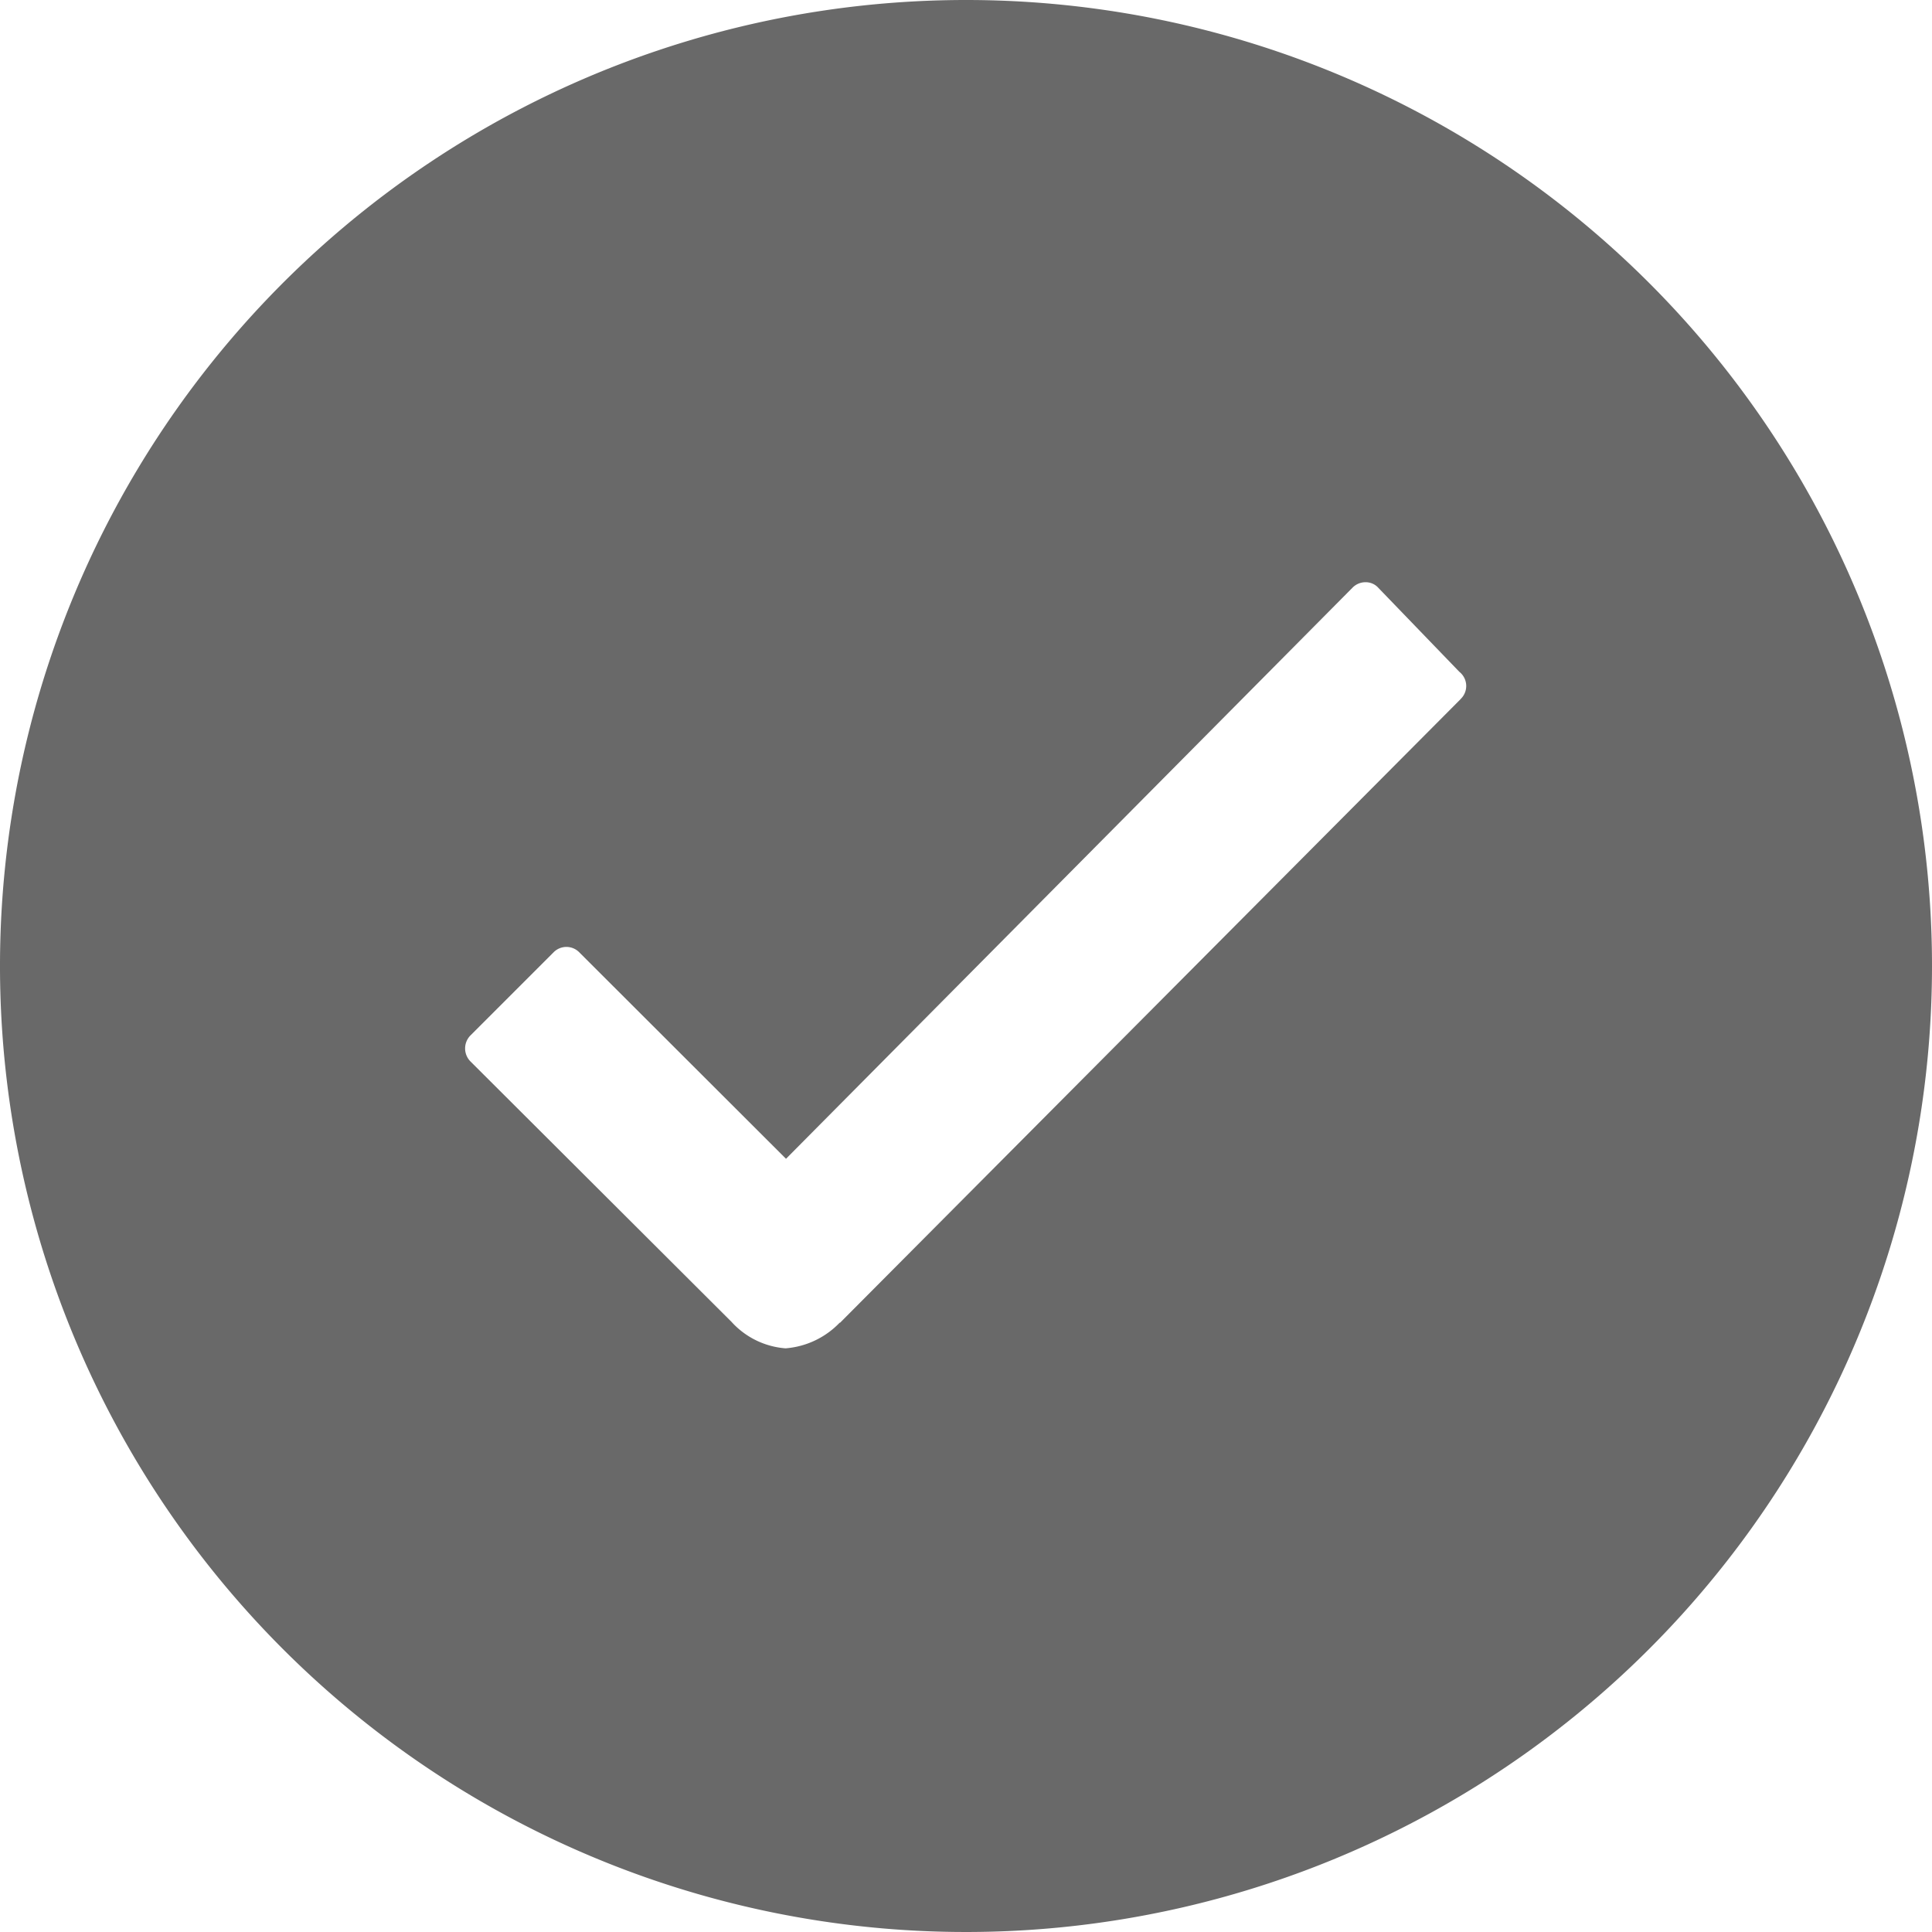
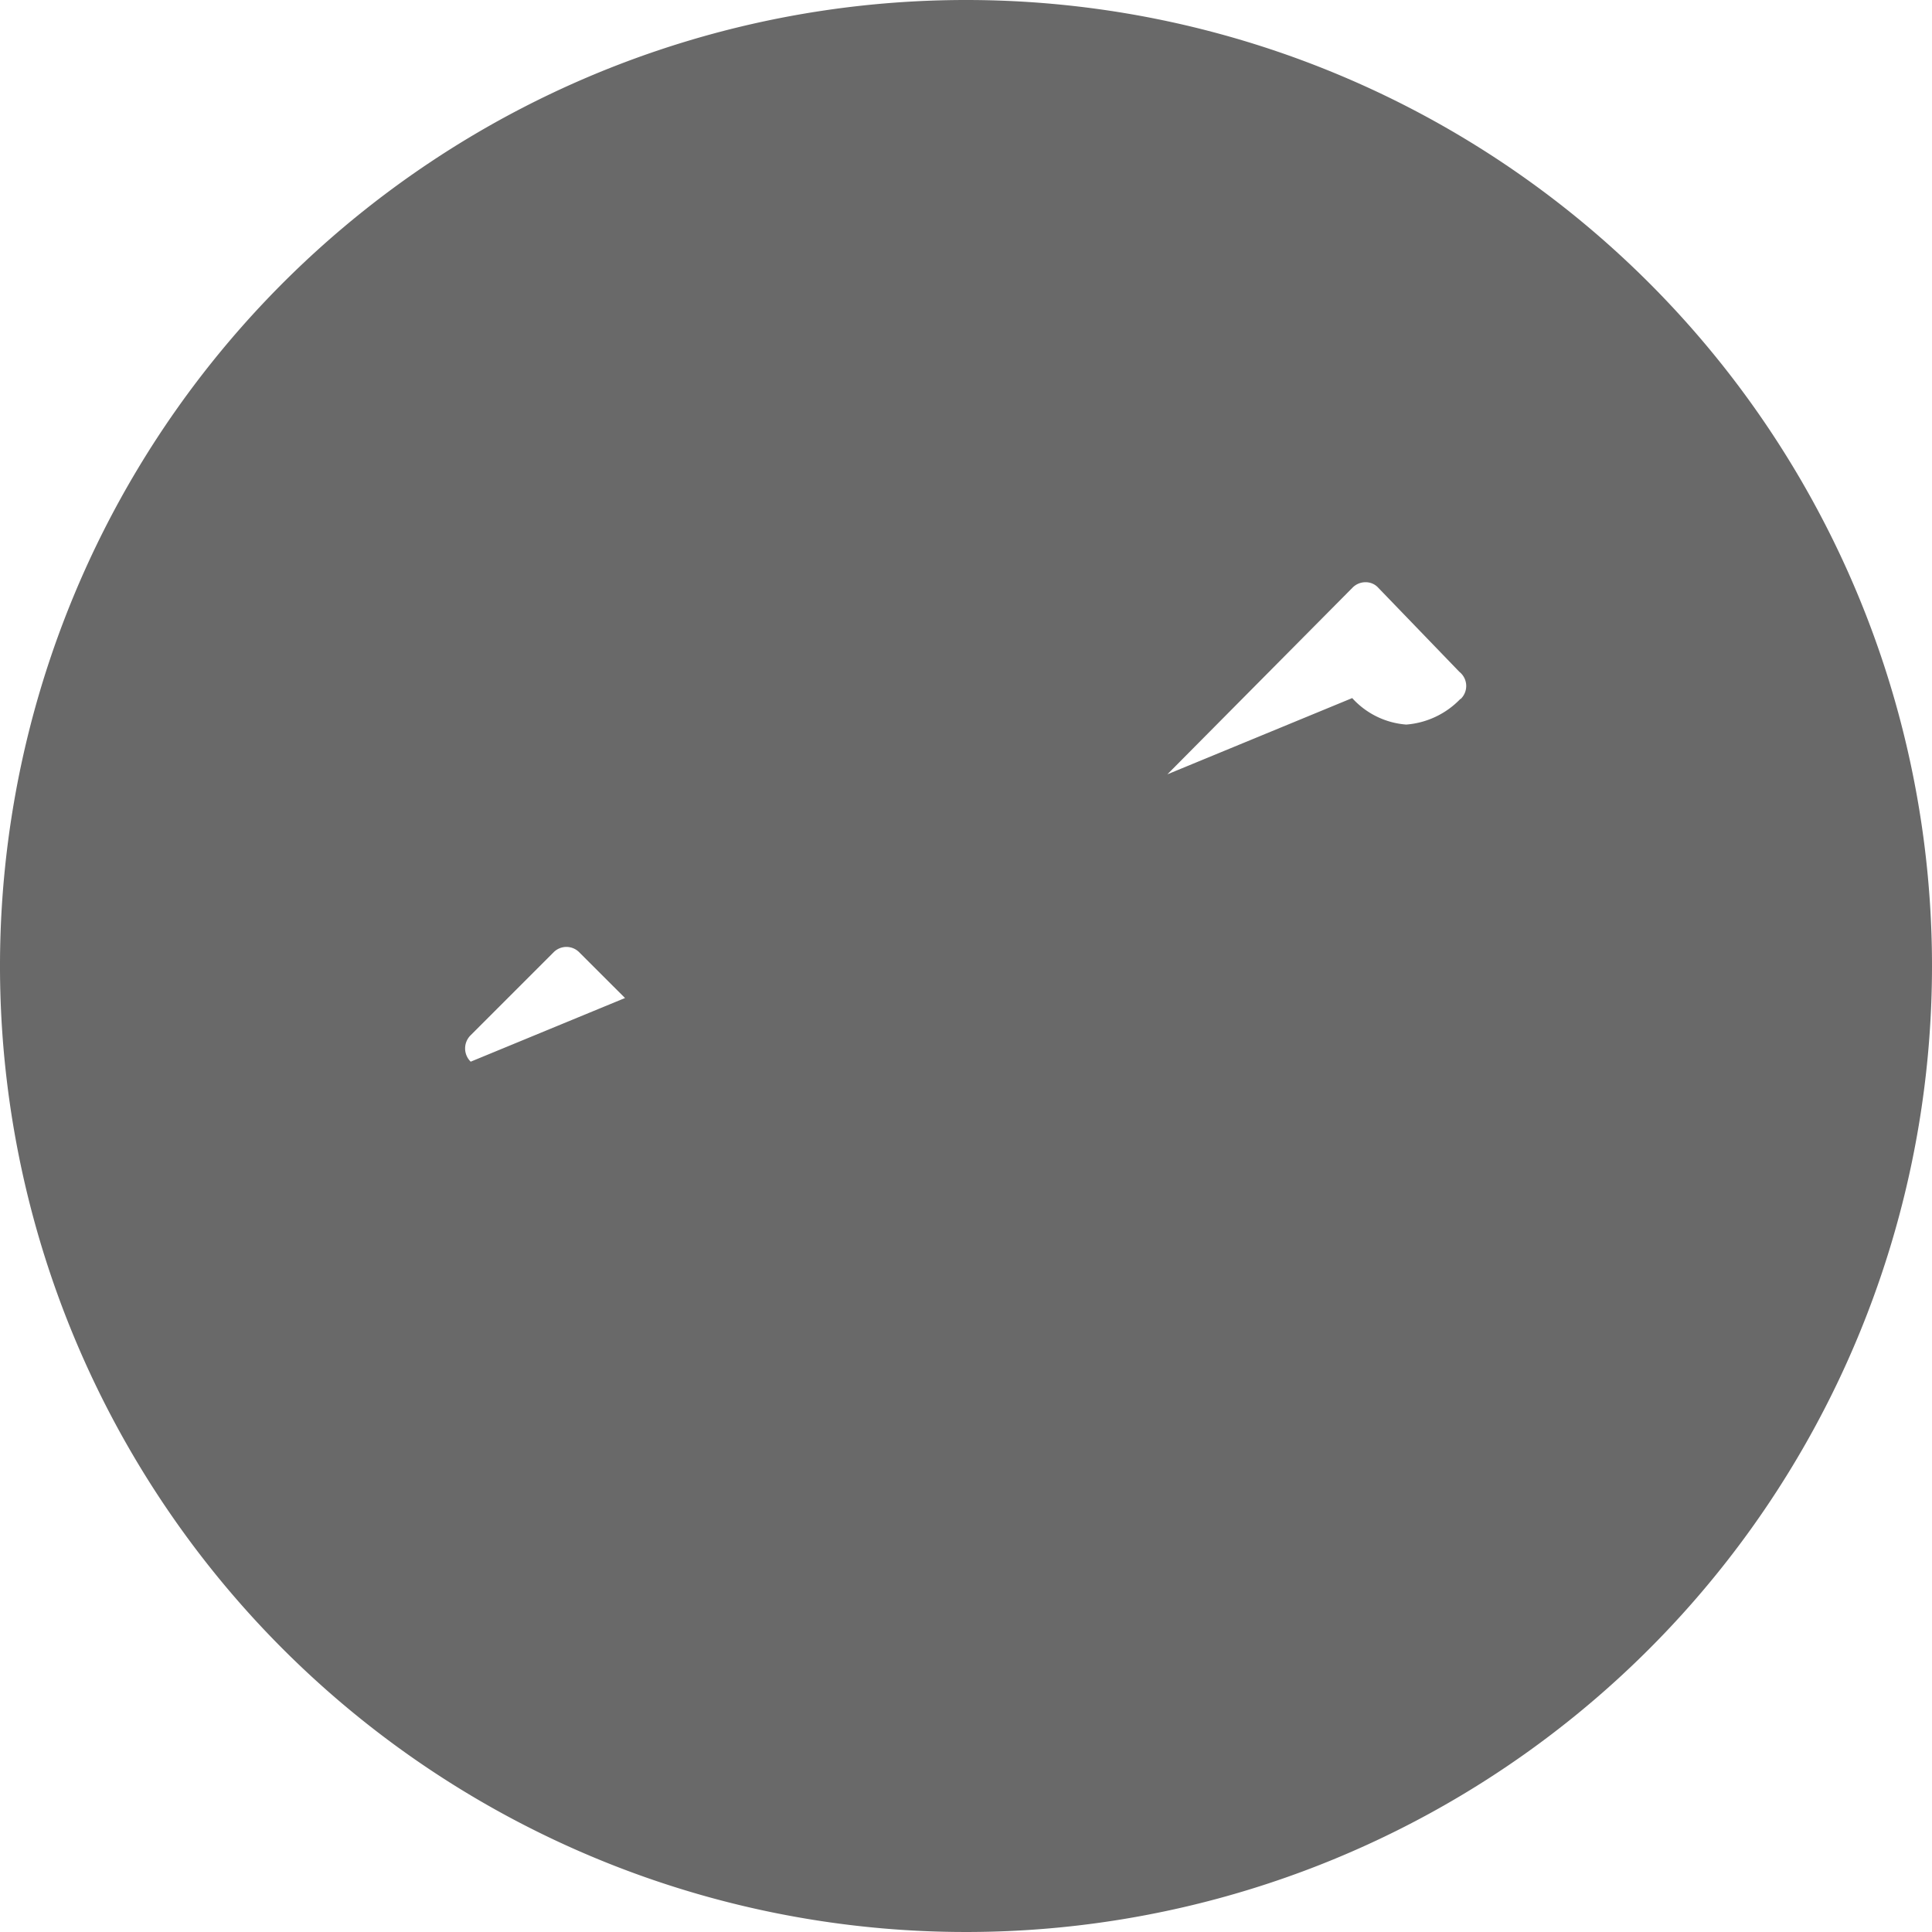
<svg xmlns="http://www.w3.org/2000/svg" width="21.446" height="21.446" viewBox="0 0 21.446 21.446">
-   <path id="Icon_ionic-ios-checkmark-circle" data-name="Icon ionic-ios-checkmark-circle" d="M14.1,3.375A10.723,10.723,0,1,0,24.821,14.1,10.722,10.722,0,0,0,14.1,3.375Zm5.49,7.759L12.7,18.058h-.005a.931.931,0,0,1-.6.284.9.9,0,0,1-.6-.294L8.6,15.16a.205.205,0,0,1,0-.294l.918-.918a.2.2,0,0,1,.289,0L12.1,16.238,18.387,9.9a.2.2,0,0,1,.144-.062h0a.187.187,0,0,1,.144.062l.9.933A.2.2,0,0,1,19.589,11.134Z" transform="translate(-3.375 -3.375)" fill="#696969" />
+   <path id="Icon_ionic-ios-checkmark-circle" data-name="Icon ionic-ios-checkmark-circle" d="M14.1,3.375A10.723,10.723,0,1,0,24.821,14.1,10.722,10.722,0,0,0,14.1,3.375Zm5.49,7.759h-.005a.931.931,0,0,1-.6.284.9.9,0,0,1-.6-.294L8.6,15.16a.205.205,0,0,1,0-.294l.918-.918a.2.2,0,0,1,.289,0L12.1,16.238,18.387,9.9a.2.2,0,0,1,.144-.062h0a.187.187,0,0,1,.144.062l.9.933A.2.2,0,0,1,19.589,11.134Z" transform="translate(-3.375 -3.375)" fill="#696969" />
</svg>